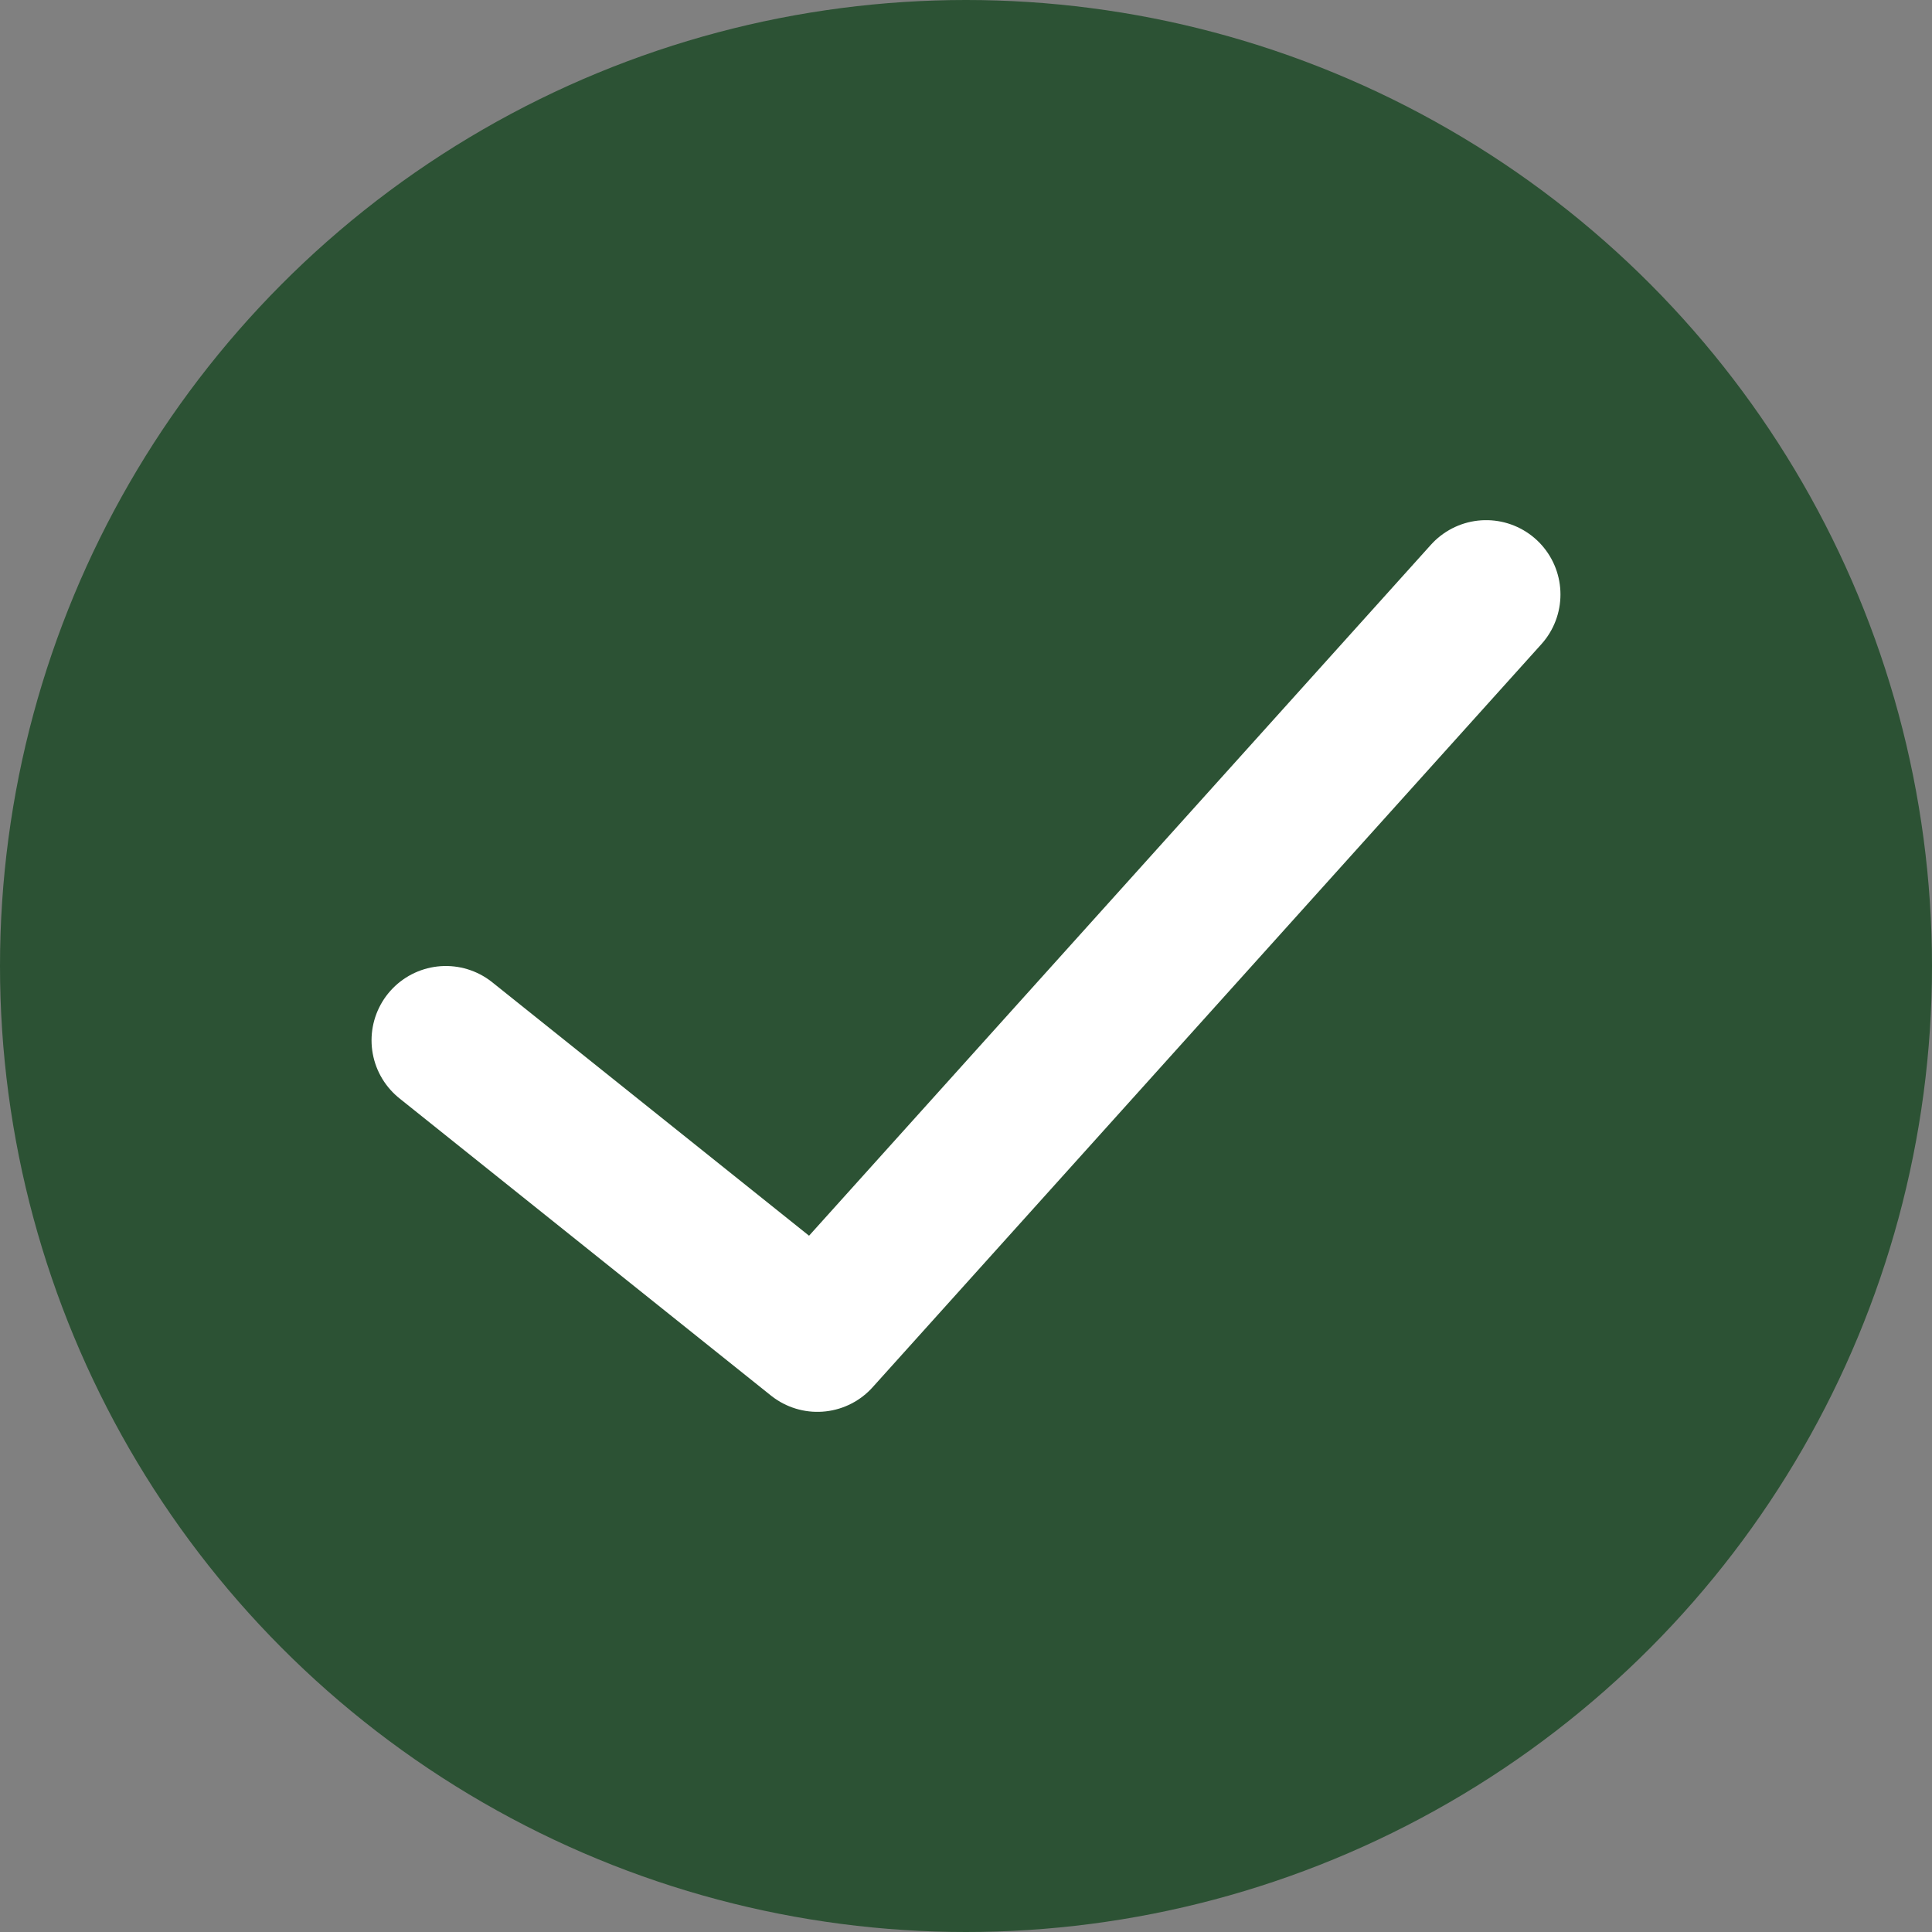
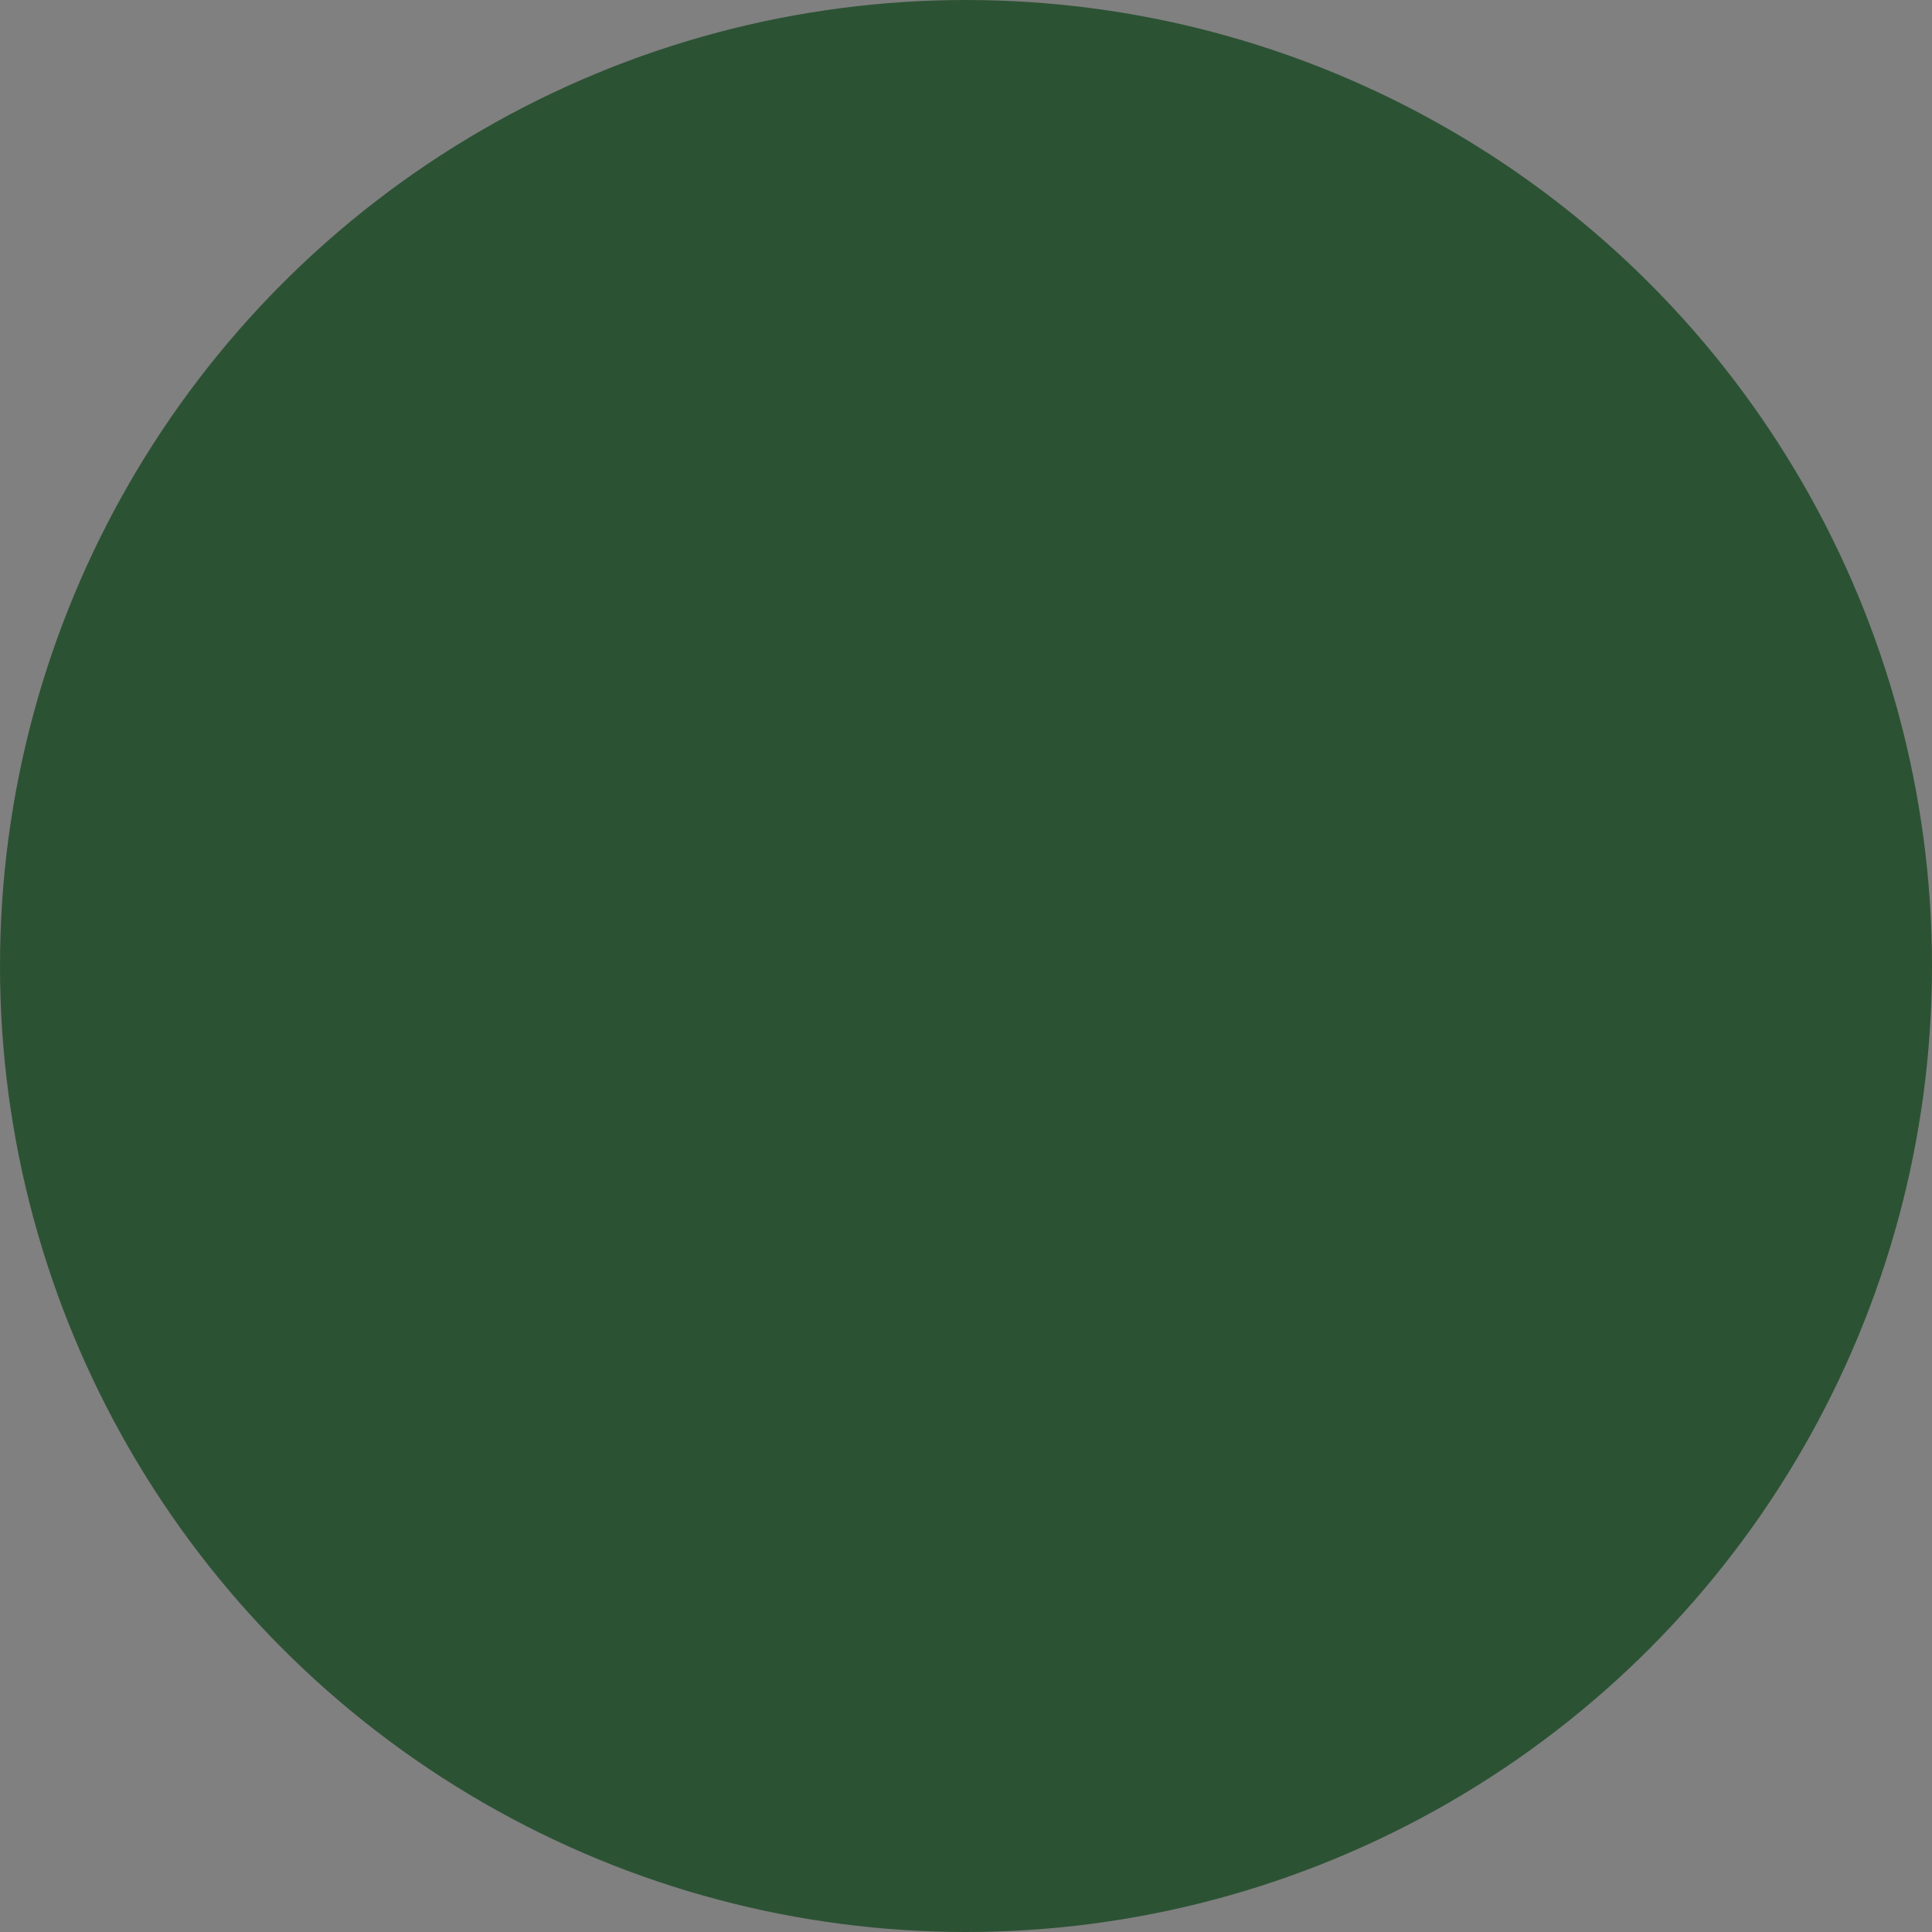
<svg xmlns="http://www.w3.org/2000/svg" fill="none" viewBox="0 0 13 13" height="13" width="13">
  <rect x="0" y="0" width="13" height="13" fill="#808080" stroke="none" />
  <circle fill="#2C5234" r="6.5" cy="6.5" cx="6.5" />
-   <path stroke-linejoin="round" stroke-linecap="round" stroke="white" d="M3 7L5.5 9L10 4" />
</svg>